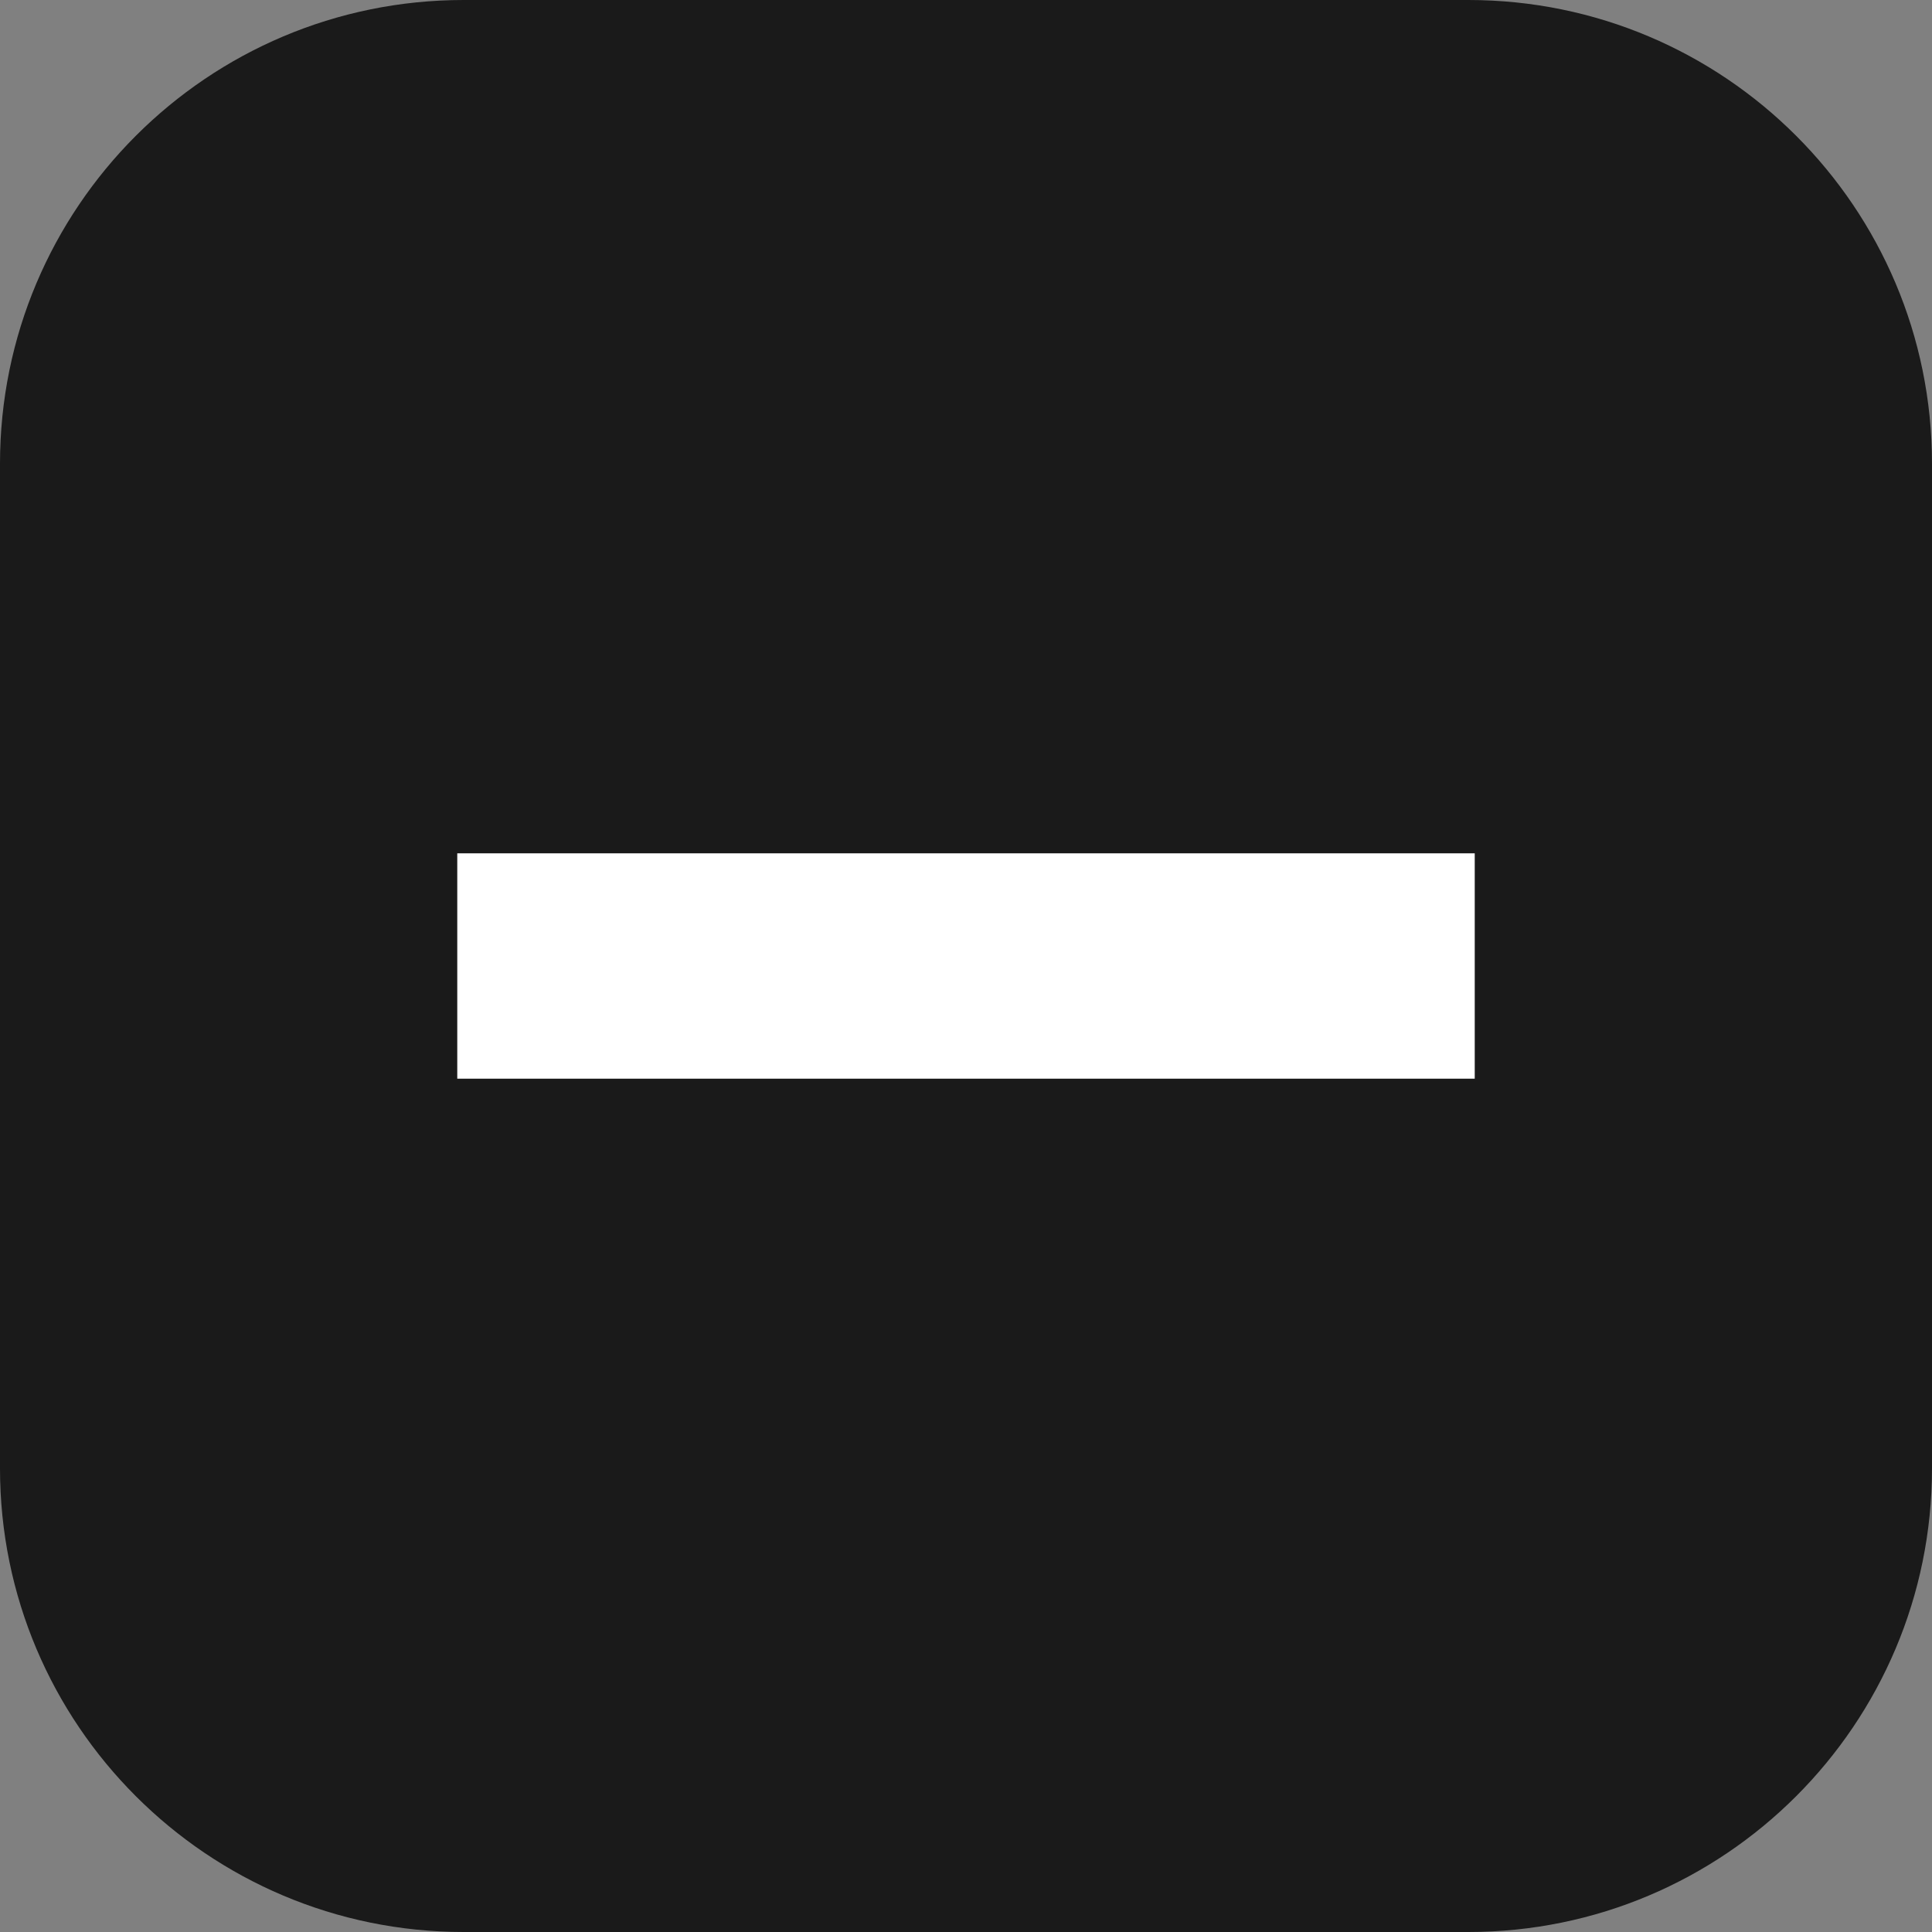
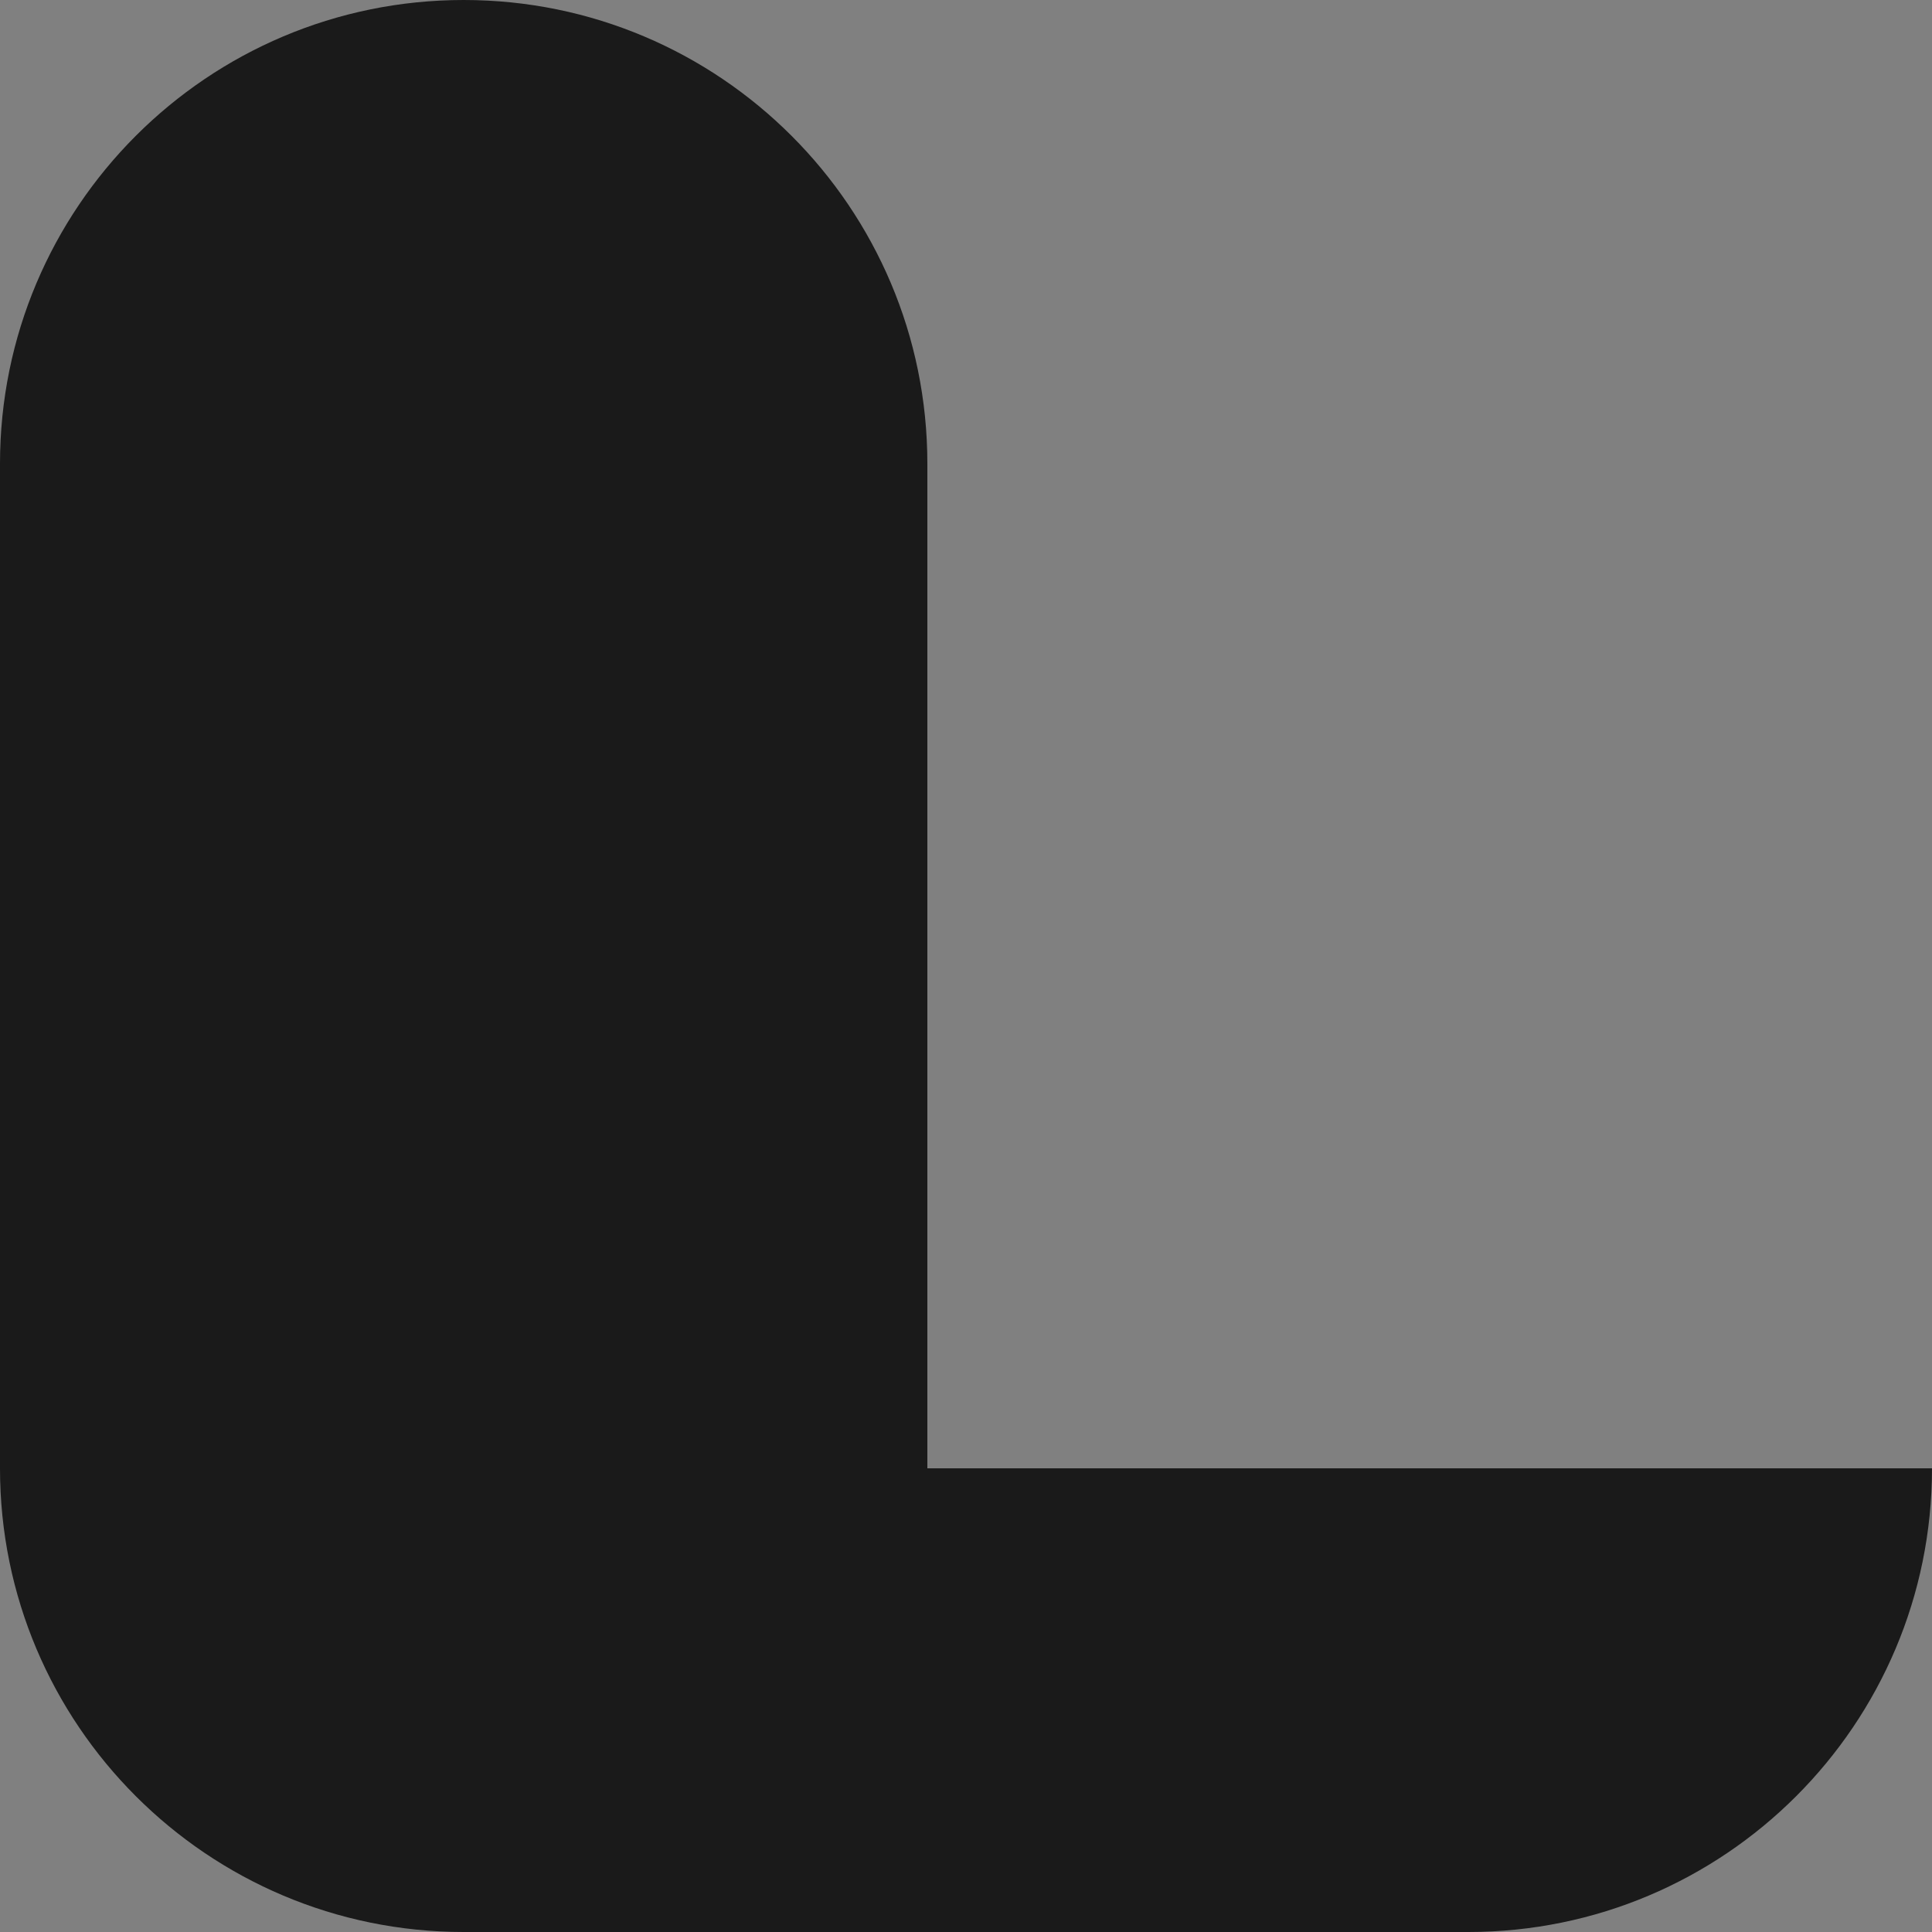
<svg xmlns="http://www.w3.org/2000/svg" version="1.1" id="Layer_1" x="0px" y="0px" width="50px" height="50px" viewBox="0 0 50 50" enable-background="new 0 0 50 50" xml:space="preserve">
  <rect x="0" y="0" width="50" height="50" fill="#808080" stroke="none" />
-   <path opacity="0.8" enable-background="new    " d="M50,38c0,6.627-5.373,12-12,12H12C5.373,50,0,44.627,0,38V12  C0,5.373,5.373,0,12,0h26c6.627,0,12,5.373,12,12V38z" />
-   <rect x="11.834" y="22.084" fill="#FFFFFF" width="26.332" height="5.832" />
+   <path opacity="0.8" enable-background="new    " d="M50,38c0,6.627-5.373,12-12,12H12C5.373,50,0,44.627,0,38V12  C0,5.373,5.373,0,12,0c6.627,0,12,5.373,12,12V38z" />
</svg>